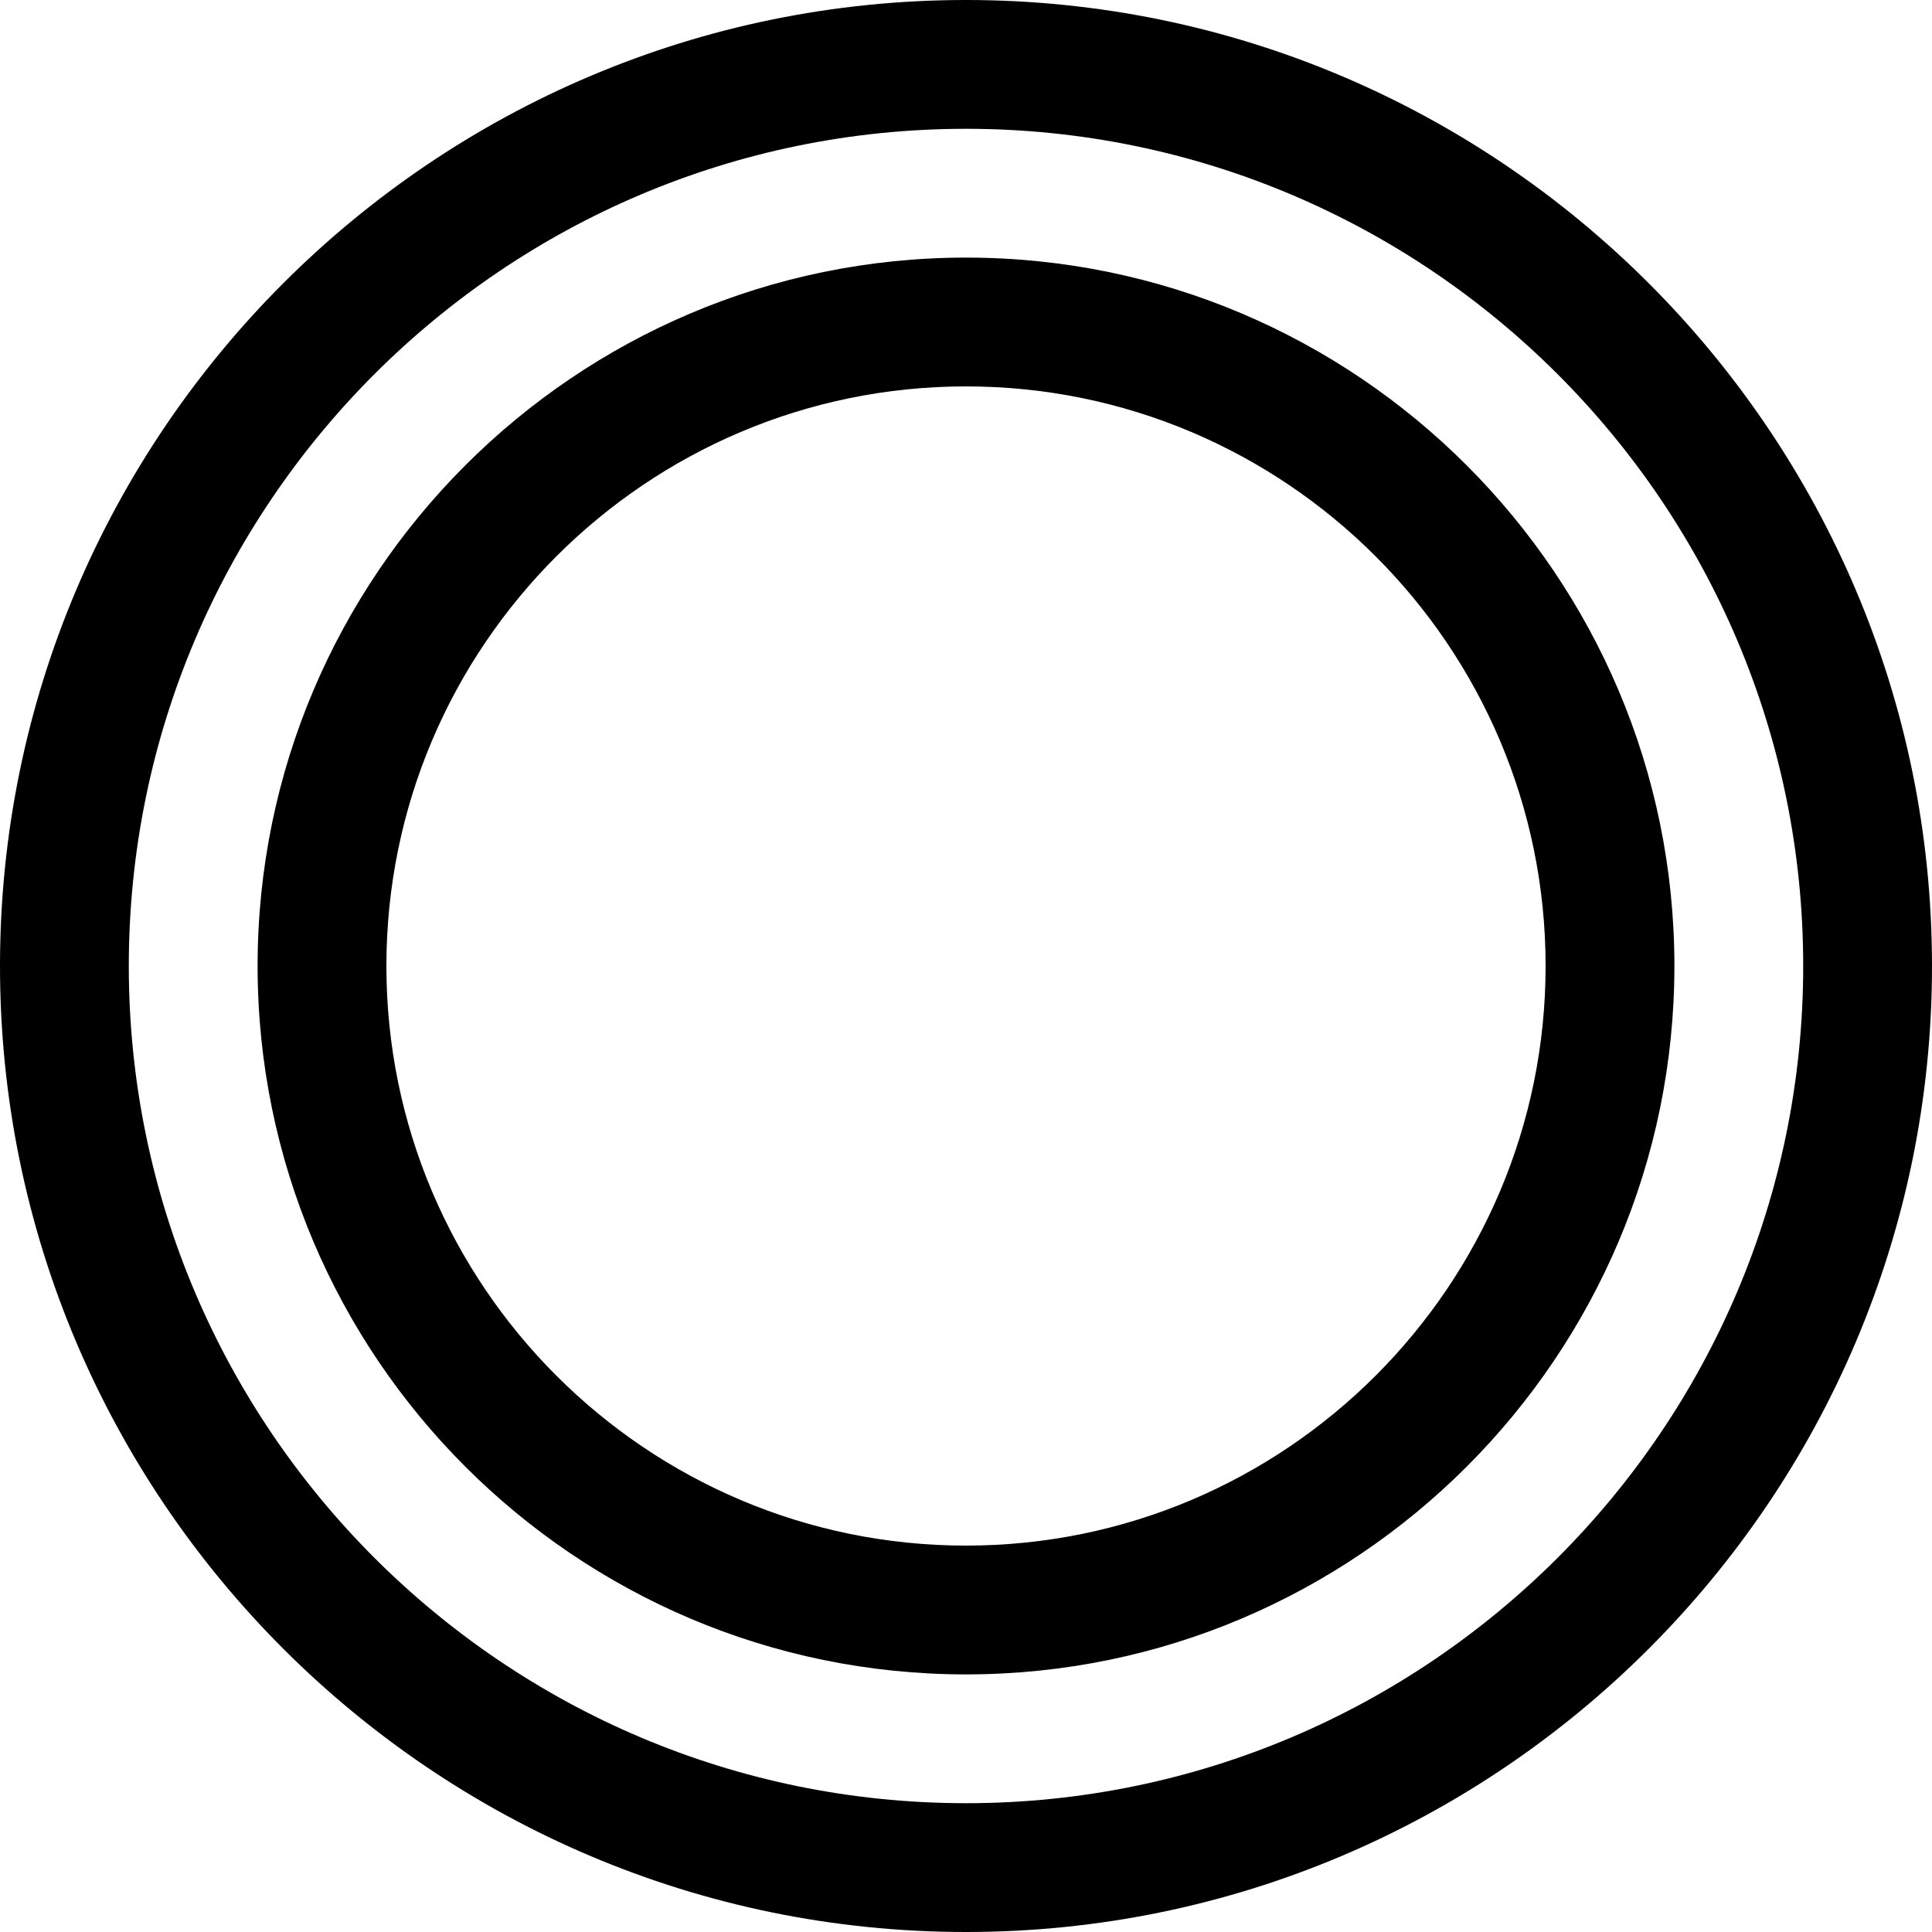
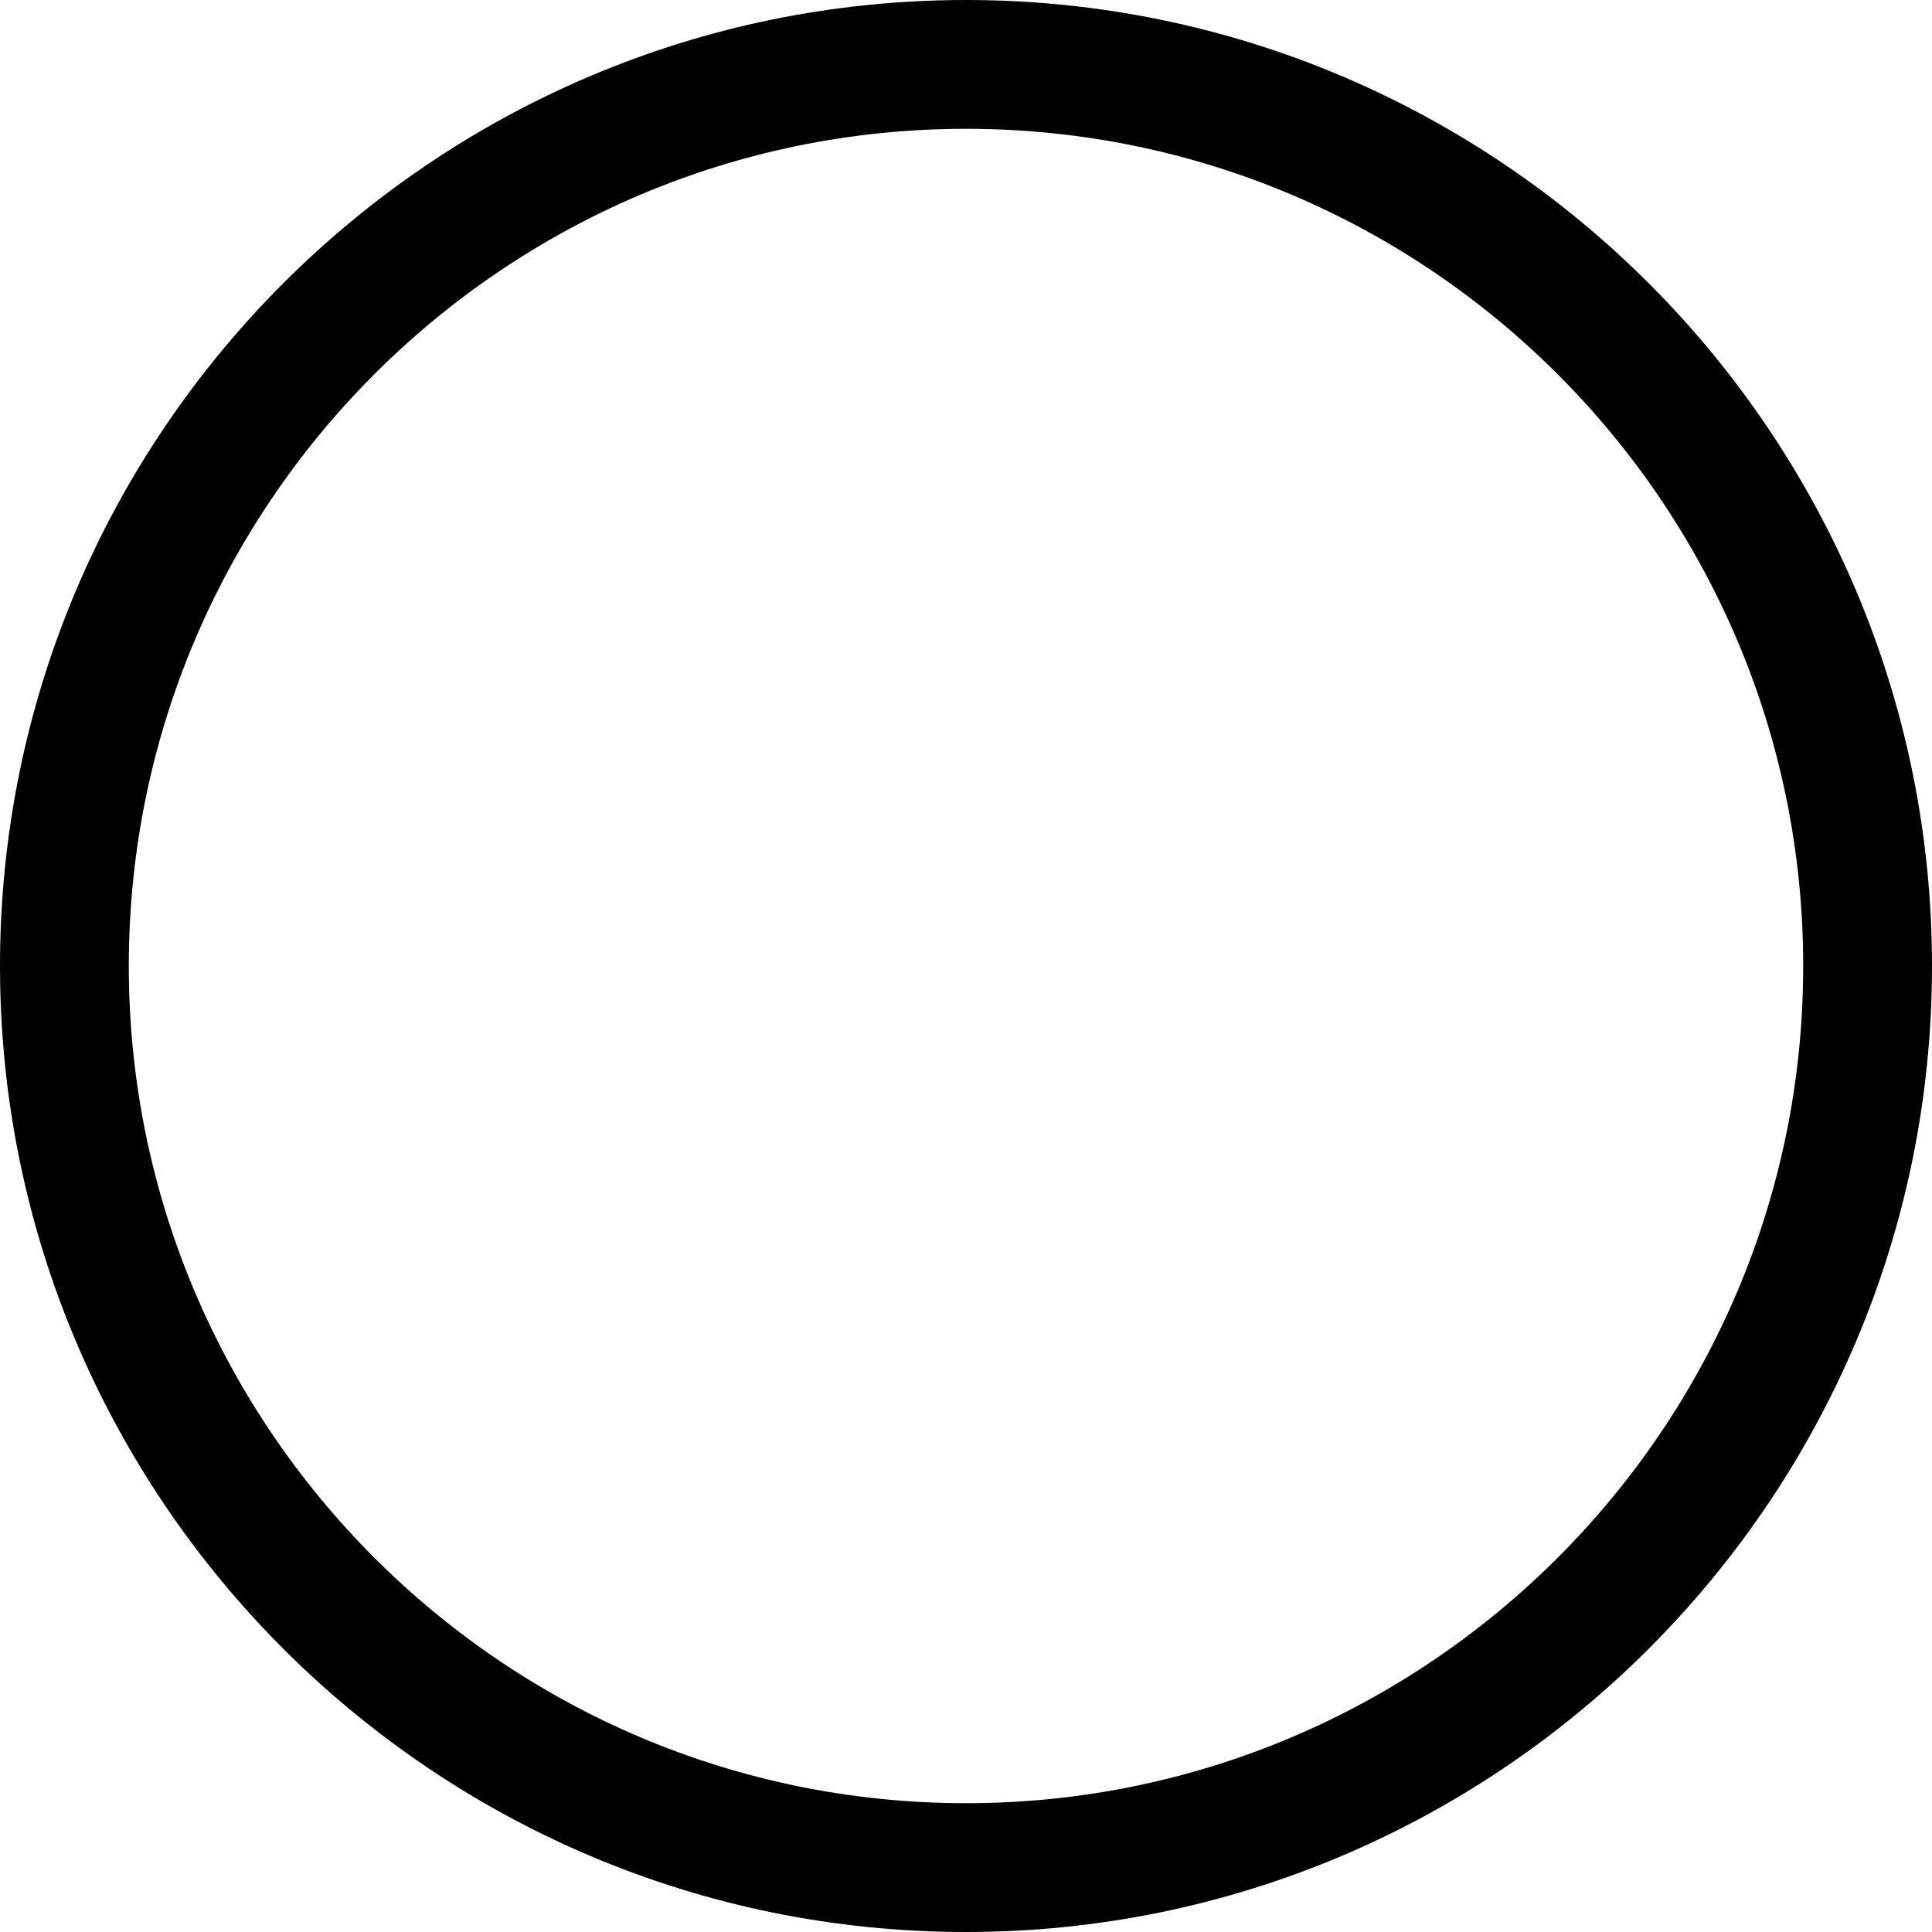
<svg xmlns="http://www.w3.org/2000/svg" viewBox="5 5 90 90">
  <path d="M50 5C25.187 5 5 25.187 5 50s20.187 45 45 45 45-20.187 45-45S74.813 5 50 5zm0 84c-21.505 0-39-17.495-39-39s17.495-39 39-39 39 17.495 39 39-17.495 39-39 39z" fill="#000000" />
-   <path d="M50 17c-18.196 0-33 14.804-33 33s14.804 33 33 33 33-14.804 33-33-14.804-33-33-33zm0 60c-14.888 0-27-12.112-27-27s12.112-27 27-27 27 12.112 27 27-12.112 27-27 27z" fill="#000000" />
</svg>